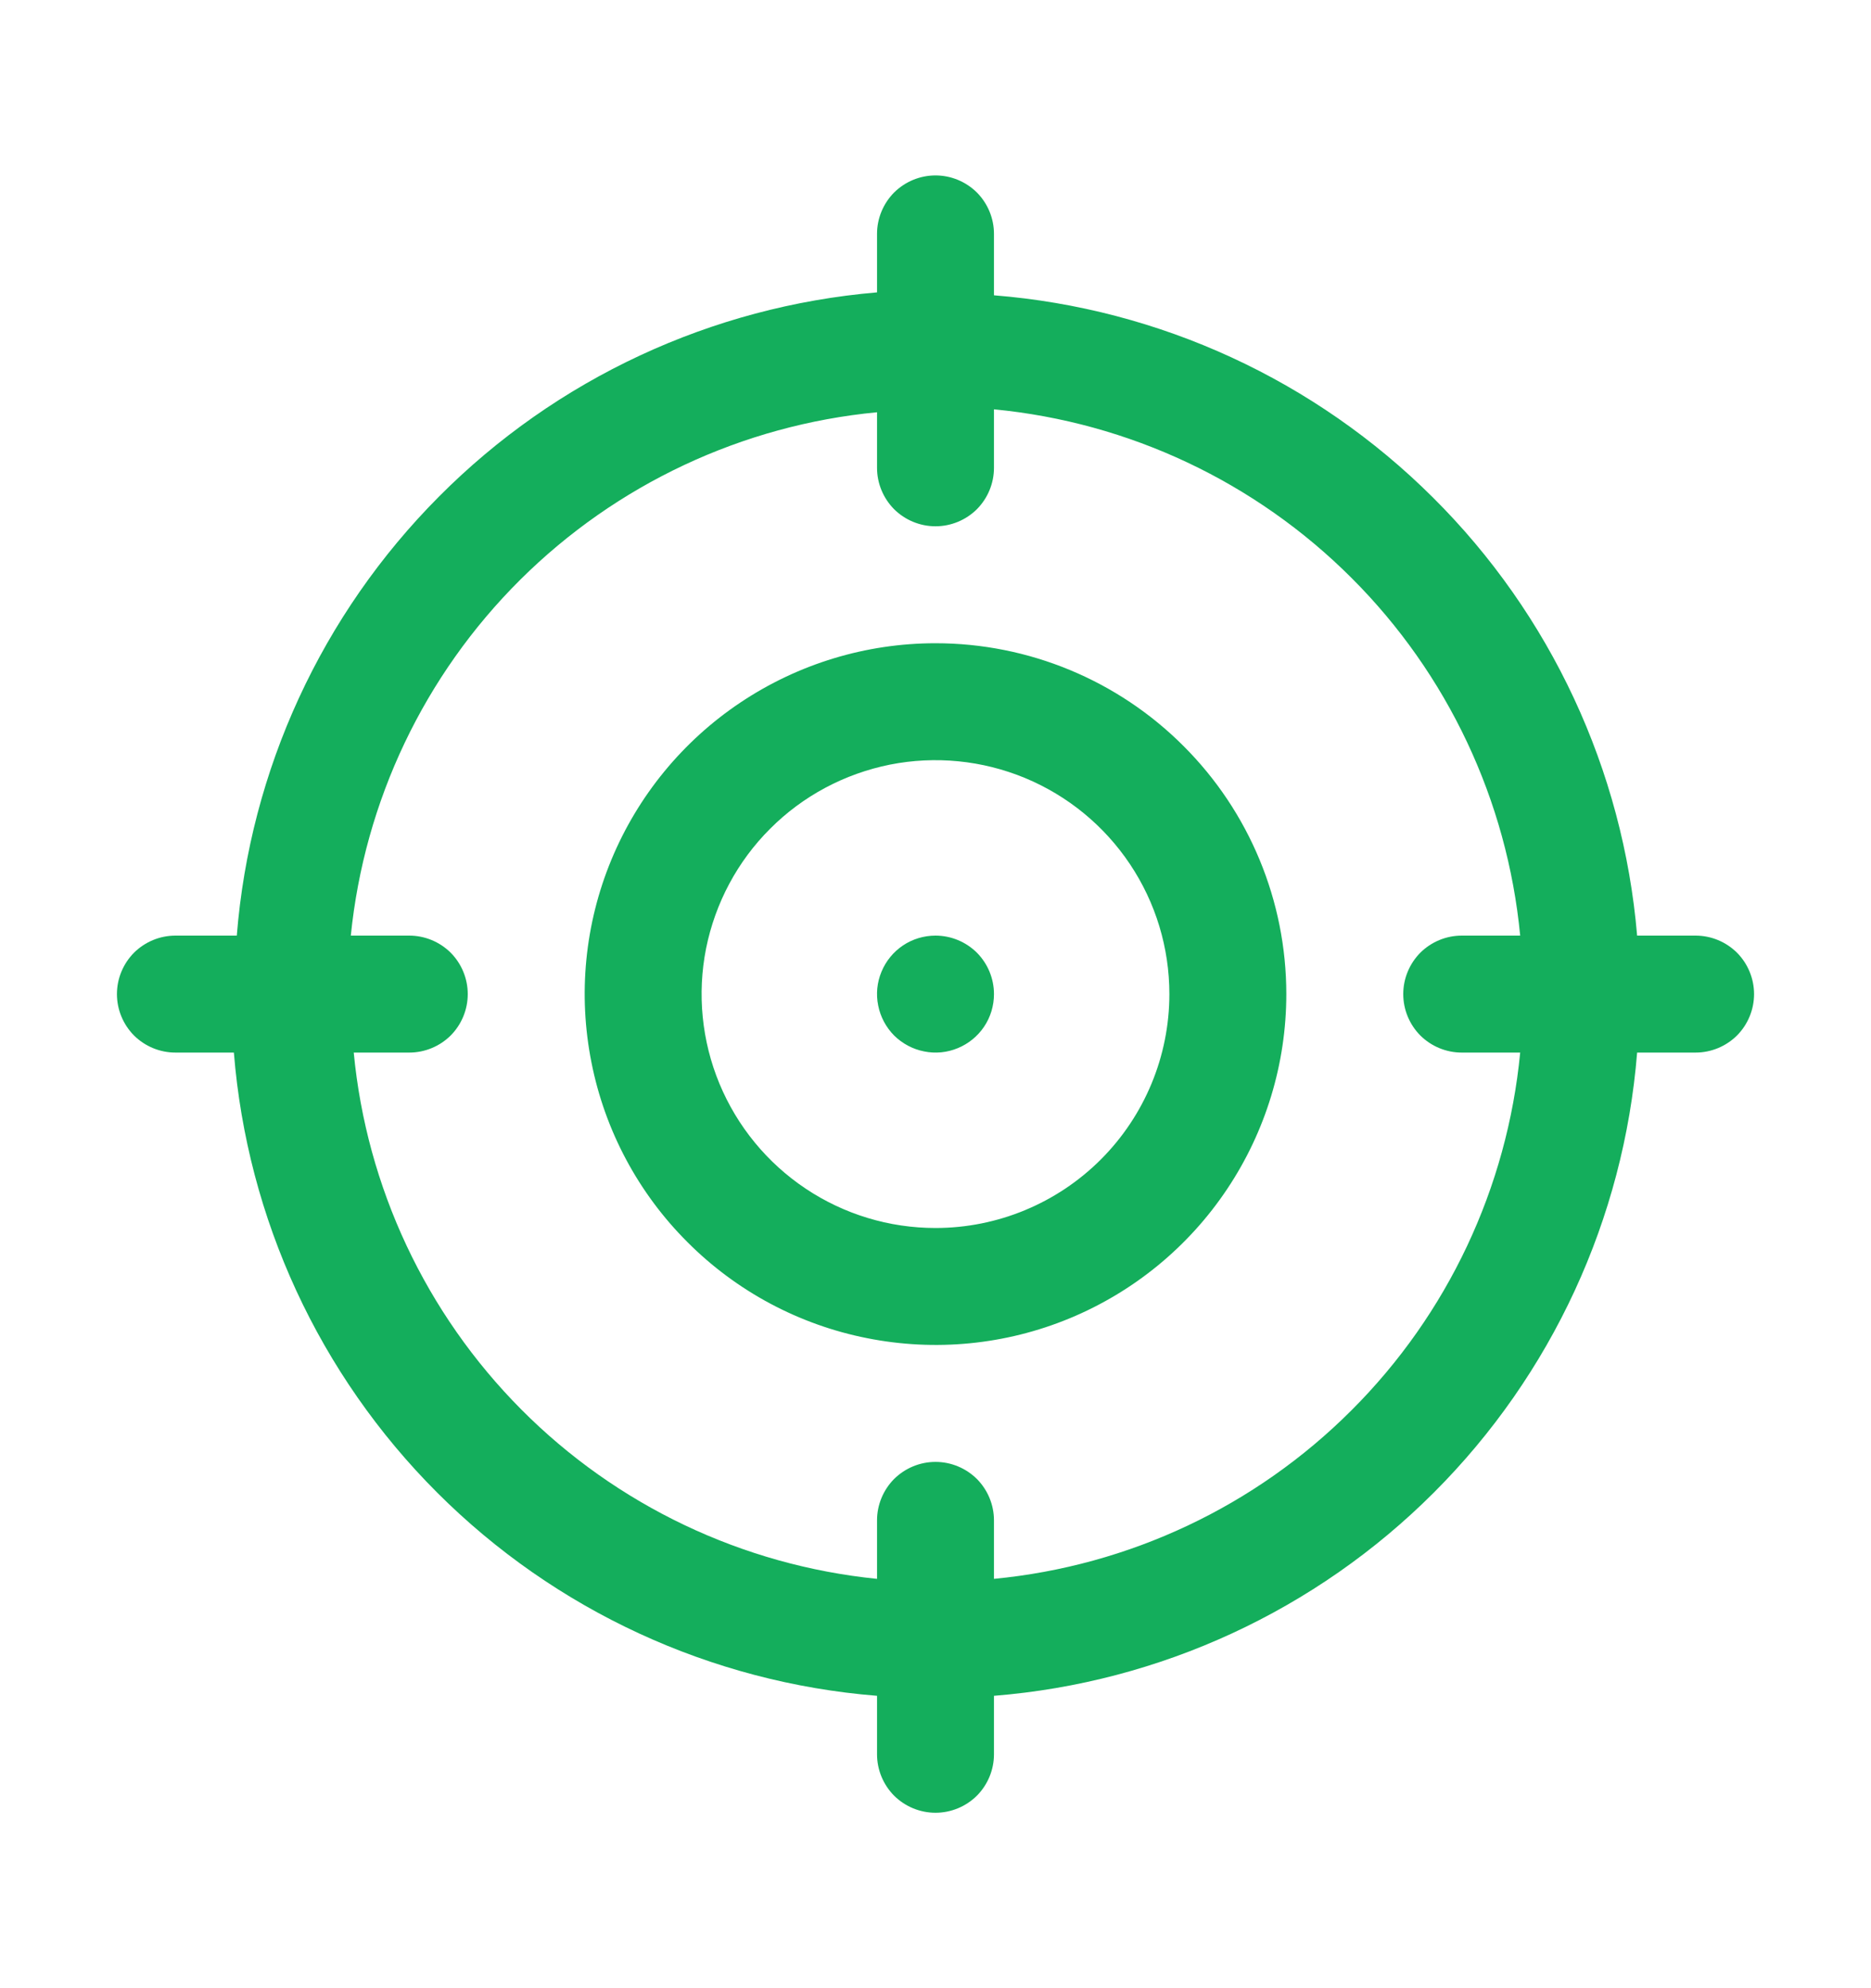
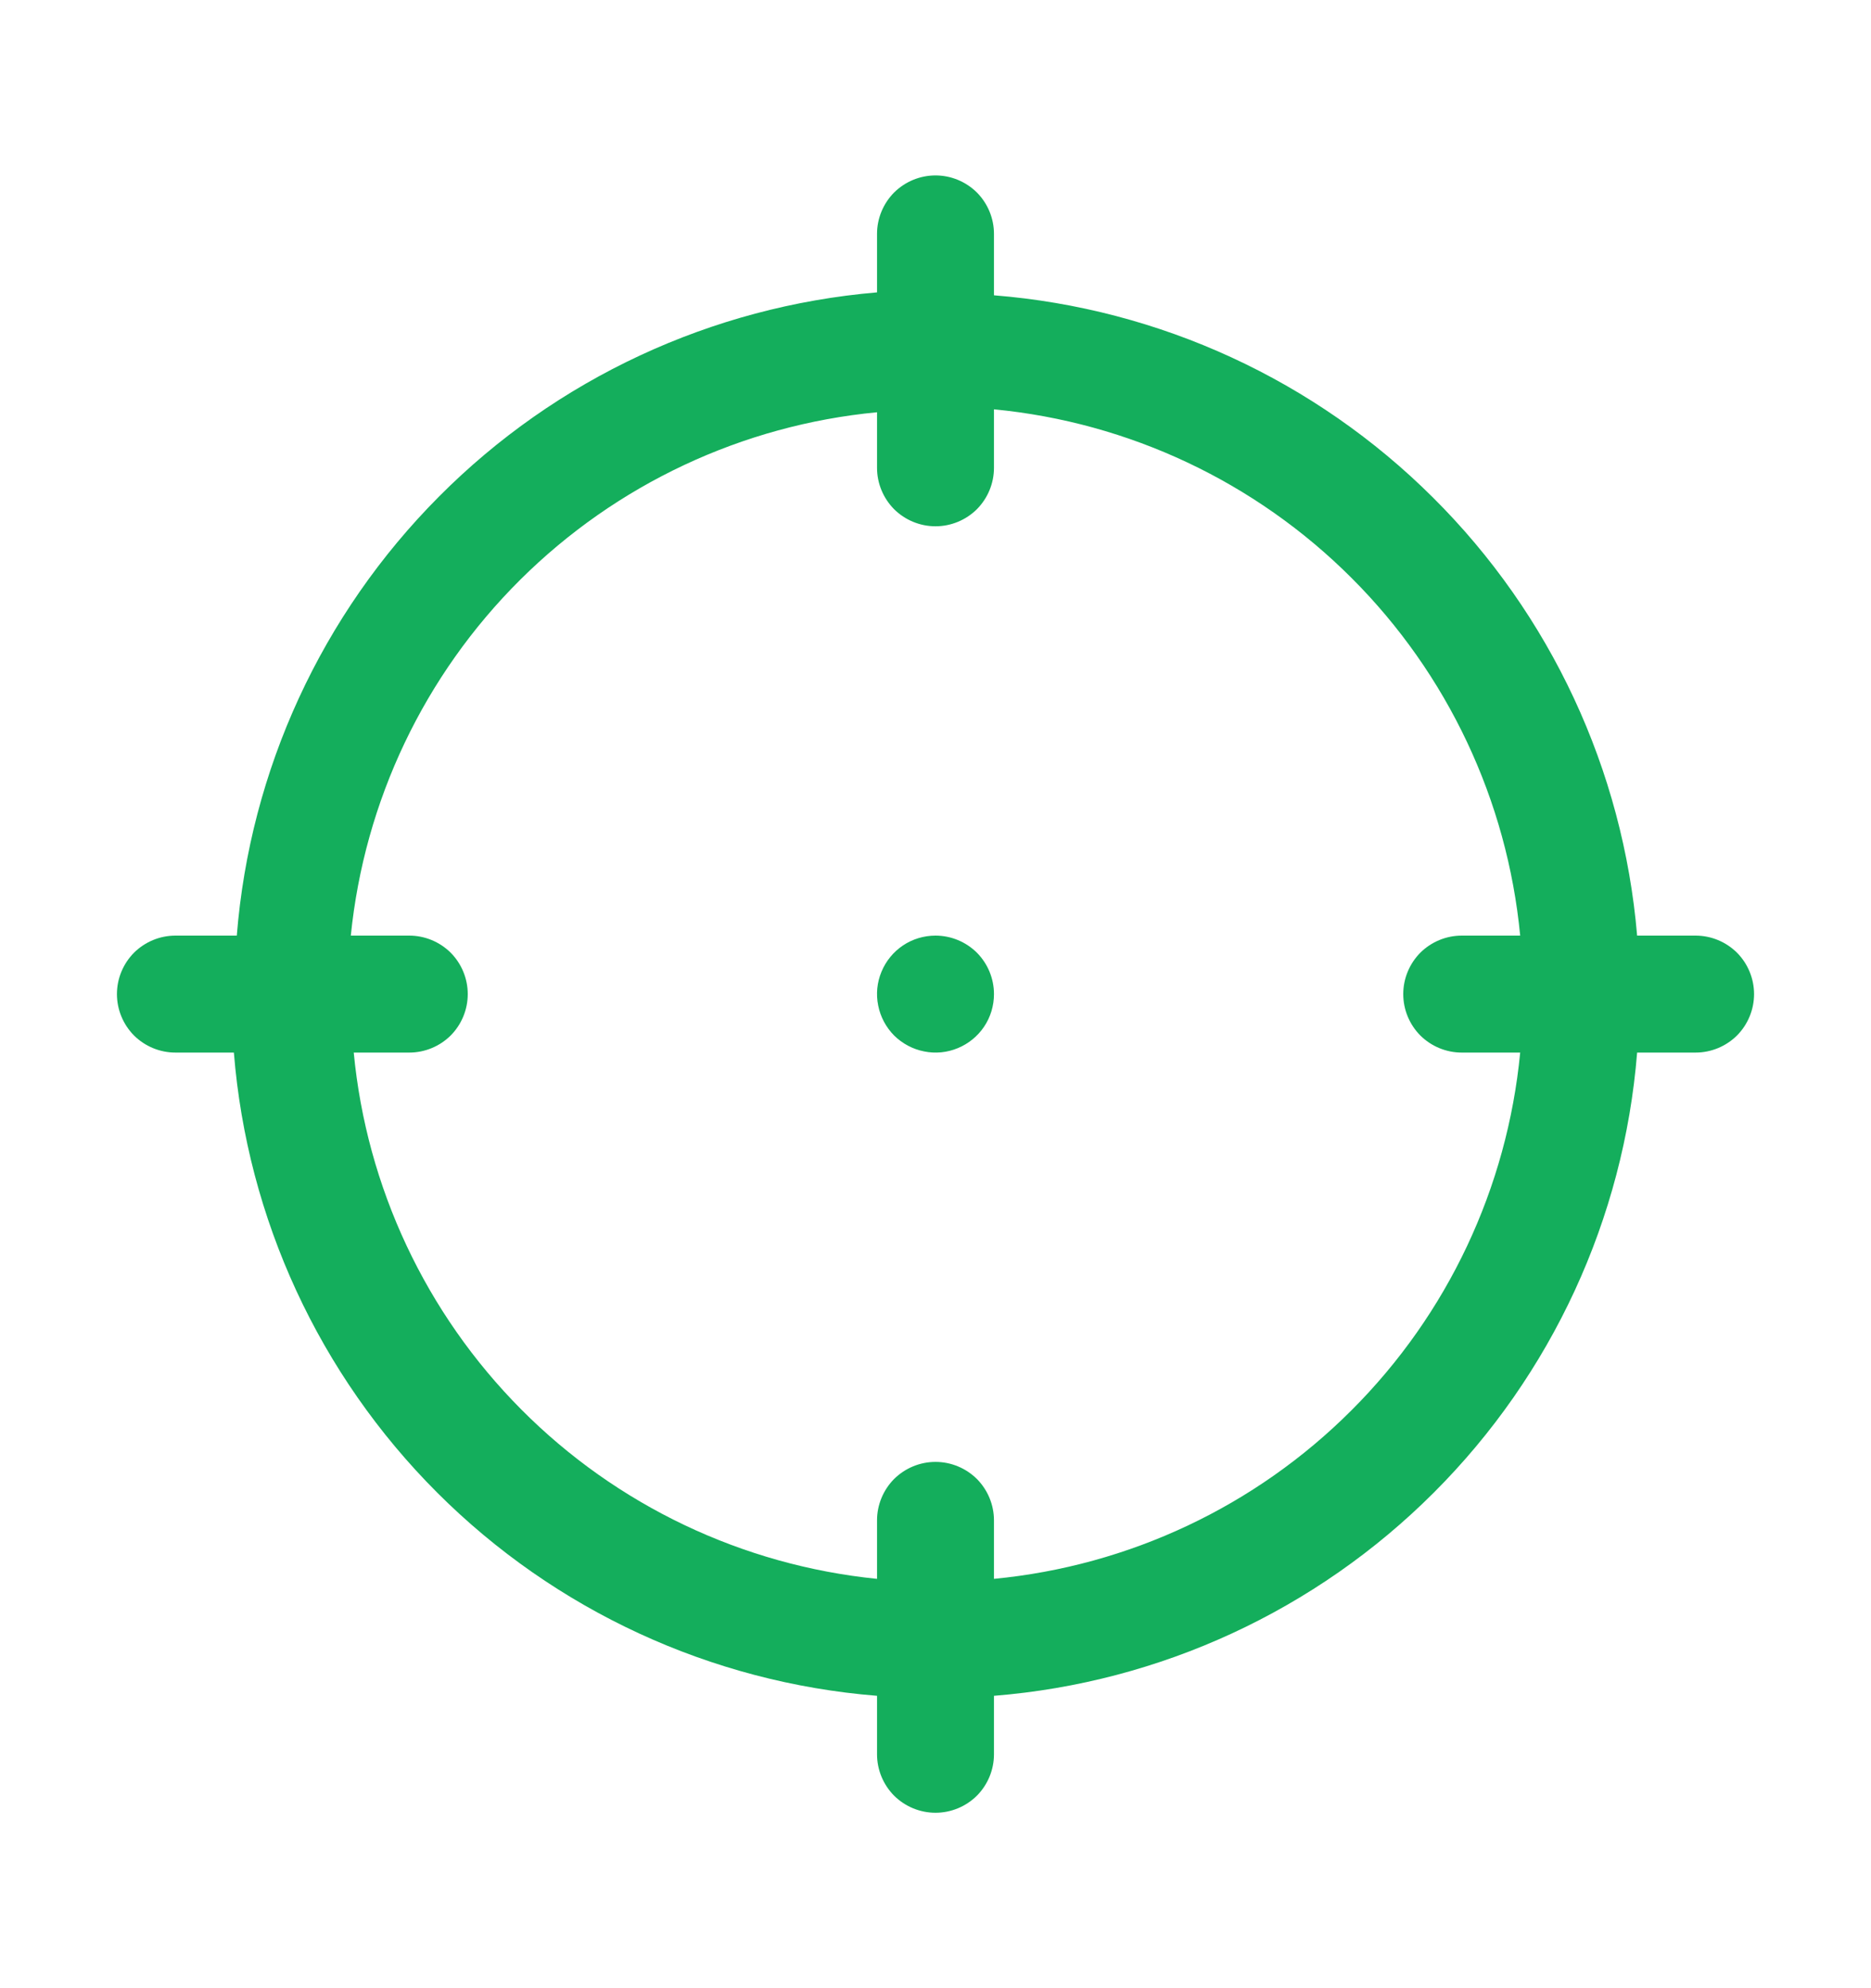
<svg xmlns="http://www.w3.org/2000/svg" width="16" height="17" viewBox="0 0 16 17" fill="none">
  <path d="M14.5 8H14C13.88 6.584 13.262 5.256 12.254 4.254C11.247 3.251 9.917 2.638 8.5 2.525V2C8.5 1.867 8.447 1.74 8.354 1.646C8.26 1.553 8.133 1.5 8 1.5C7.867 1.5 7.74 1.553 7.646 1.646C7.553 1.74 7.5 1.867 7.5 2V2.5C6.084 2.62 4.756 3.238 3.754 4.246C2.751 5.253 2.138 6.583 2.025 8H1.5C1.367 8 1.24 8.053 1.146 8.146C1.053 8.24 1 8.367 1 8.5C1 8.633 1.053 8.76 1.146 8.854C1.24 8.947 1.367 9 1.5 9H2C2.114 10.421 2.73 11.754 3.738 12.762C4.746 13.77 6.079 14.386 7.5 14.5V15C7.5 15.133 7.553 15.26 7.646 15.354C7.74 15.447 7.867 15.5 8 15.5C8.133 15.5 8.26 15.447 8.354 15.354C8.447 15.26 8.5 15.133 8.5 15V14.5C9.921 14.386 11.254 13.77 12.262 12.762C13.27 11.754 13.886 10.421 14 9H14.5C14.633 9 14.76 8.947 14.854 8.854C14.947 8.76 15 8.633 15 8.5C15 8.367 14.947 8.24 14.854 8.146C14.76 8.053 14.633 8 14.5 8ZM8.5 13.5V13C8.5 12.867 8.447 12.74 8.354 12.646C8.26 12.553 8.133 12.5 8 12.5C7.867 12.5 7.74 12.553 7.646 12.646C7.553 12.74 7.5 12.867 7.5 13V13.5C6.349 13.384 5.273 12.872 4.457 12.051C3.641 11.23 3.135 10.152 3.025 9H3.5C3.633 9 3.76 8.947 3.854 8.854C3.947 8.76 4 8.633 4 8.5C4 8.367 3.947 8.24 3.854 8.146C3.76 8.053 3.633 8 3.5 8H3C3.116 6.849 3.628 5.773 4.449 4.957C5.27 4.141 6.348 3.635 7.5 3.525V4C7.5 4.133 7.553 4.26 7.646 4.354C7.74 4.447 7.867 4.5 8 4.5C8.133 4.5 8.26 4.447 8.354 4.354C8.447 4.26 8.5 4.133 8.5 4V3.5C9.656 3.611 10.737 4.121 11.558 4.942C12.38 5.763 12.889 6.844 13 8H12.5C12.367 8 12.24 8.053 12.146 8.146C12.053 8.24 12 8.367 12 8.5C12 8.633 12.053 8.76 12.146 8.854C12.24 8.947 12.367 9 12.5 9H13C12.889 10.156 12.38 11.237 11.558 12.058C10.737 12.88 9.656 13.389 8.5 13.5Z" fill="#14AE5C" />
-   <path d="M8 5.5C7.407 5.5 6.827 5.676 6.333 6.006C5.84 6.335 5.455 6.804 5.228 7.352C5.001 7.9 4.942 8.503 5.058 9.085C5.173 9.667 5.459 10.202 5.879 10.621C6.298 11.041 6.833 11.327 7.415 11.442C7.997 11.558 8.6 11.499 9.148 11.272C9.696 11.045 10.165 10.66 10.494 10.167C10.824 9.673 11 9.093 11 8.5C11 7.704 10.684 6.941 10.121 6.379C9.559 5.816 8.796 5.5 8 5.5ZM8 10.5C7.604 10.5 7.218 10.383 6.889 10.163C6.56 9.943 6.304 9.631 6.152 9.265C6.001 8.9 5.961 8.498 6.038 8.11C6.116 7.722 6.306 7.365 6.586 7.086C6.865 6.806 7.222 6.616 7.61 6.538C7.998 6.461 8.4 6.501 8.765 6.652C9.131 6.804 9.443 7.06 9.663 7.389C9.883 7.718 10 8.104 10 8.5C10 9.03 9.789 9.539 9.414 9.914C9.039 10.289 8.53 10.5 8 10.5Z" fill="#14AE5C" />
  <path d="M8 8C7.901 8 7.804 8.029 7.722 8.084C7.64 8.139 7.576 8.217 7.538 8.309C7.5 8.4 7.49 8.501 7.51 8.598C7.529 8.695 7.577 8.784 7.646 8.854C7.716 8.923 7.805 8.971 7.902 8.99C7.999 9.01 8.1 9 8.191 8.962C8.283 8.924 8.361 8.86 8.416 8.778C8.471 8.696 8.5 8.599 8.5 8.5C8.5 8.367 8.447 8.24 8.354 8.146C8.26 8.053 8.133 8 8 8Z" fill="#14AE5C" />
</svg>